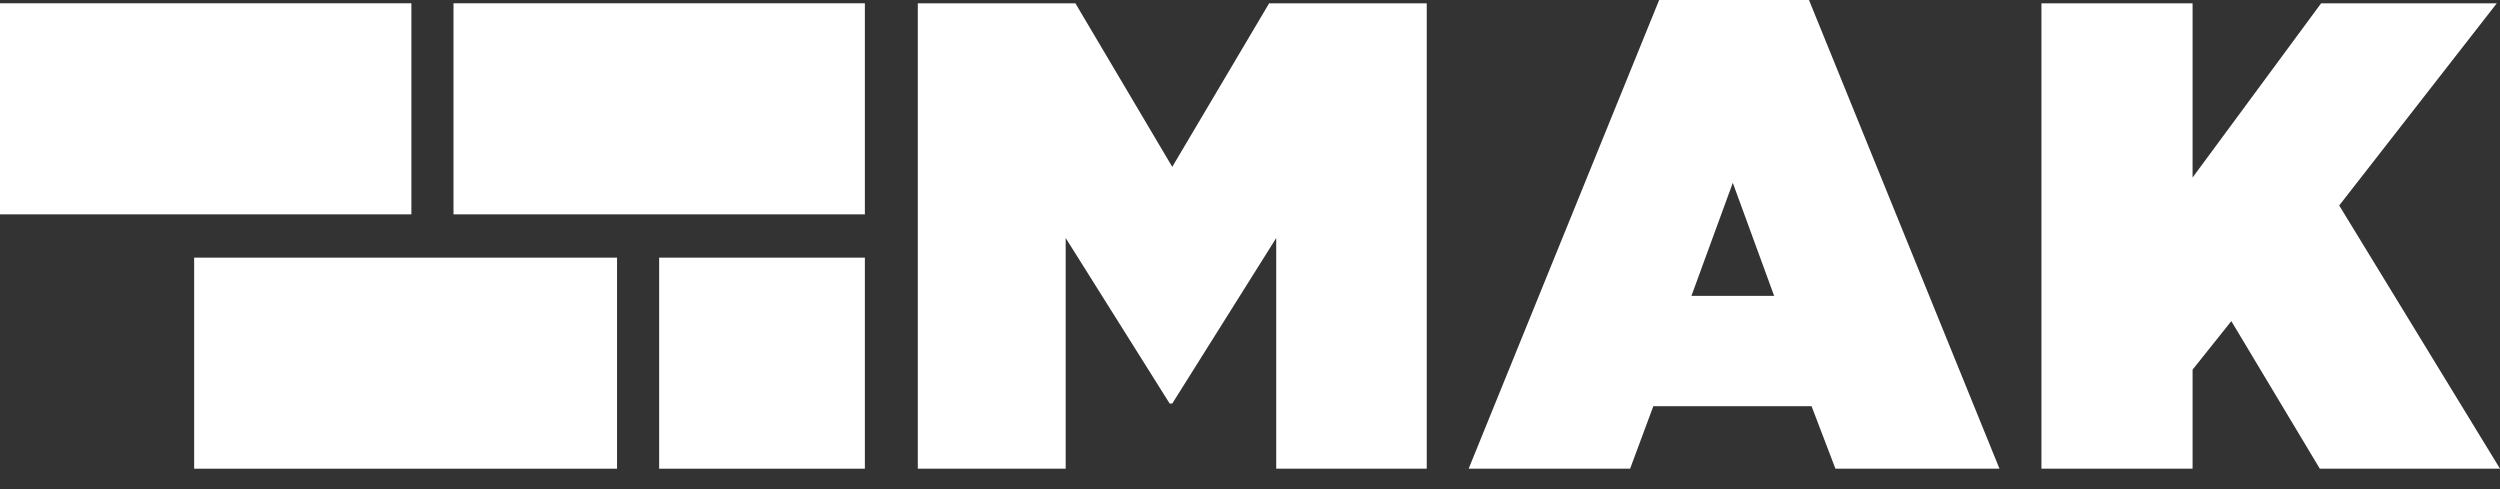
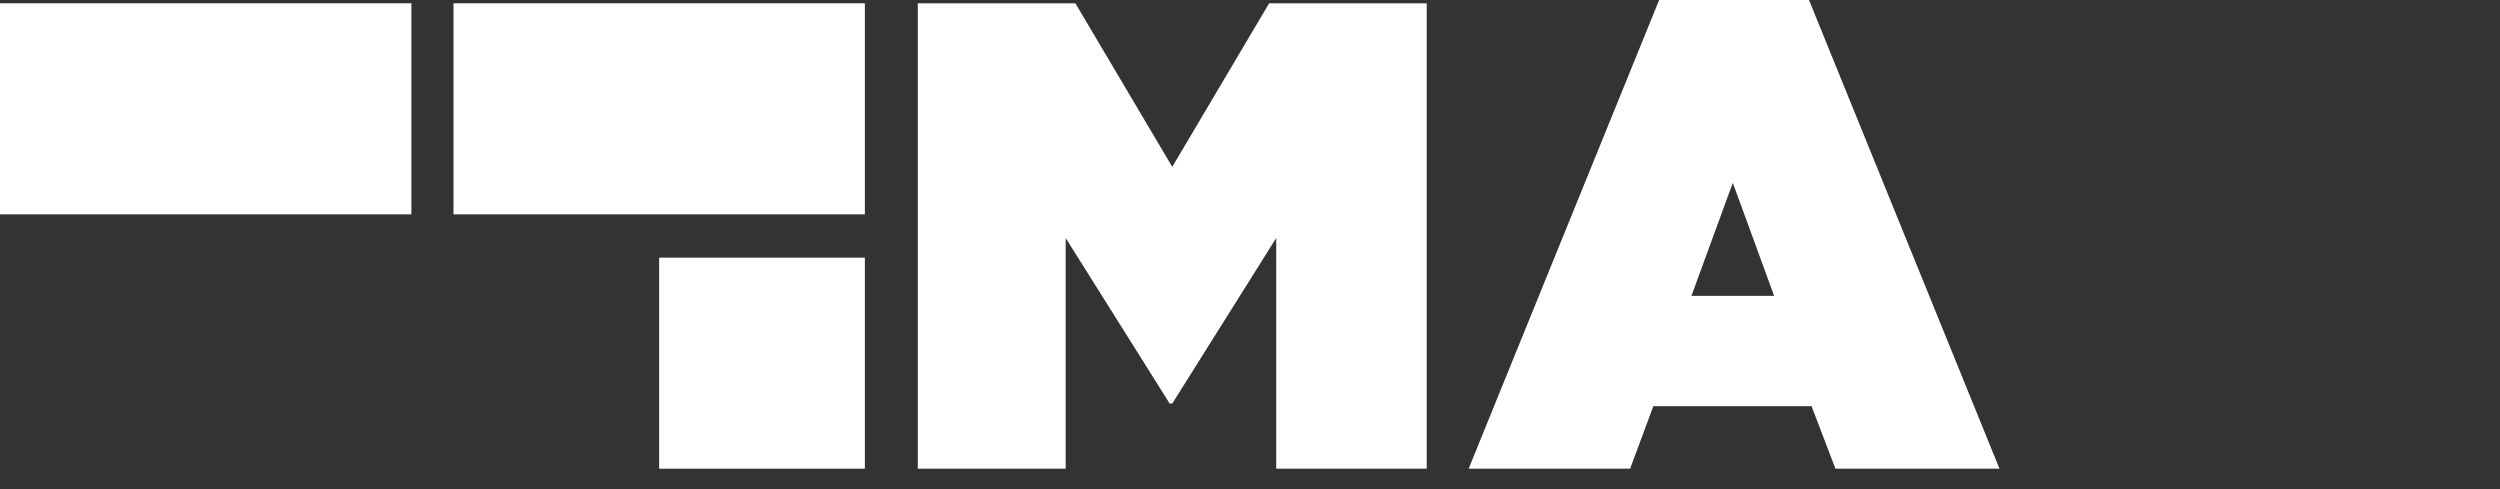
<svg xmlns="http://www.w3.org/2000/svg" width="92" height="18" viewBox="0 0 92 18" fill="none">
  <rect x="0" y="0" width="92" height="18" fill="#333333" stroke="none" />
  <path d="M46.704 0.122L43.139 6.14L39.575 0.122H33.775V17.248H39.217V8.759L43.044 14.851H43.139L46.965 8.759V17.248H52.504V0.122H46.704Z" fill="white" />
  <path d="M63.767 6.728L65.288 10.887H62.245L63.767 6.728ZM61.057 0L54.046 17.248H59.988L60.842 14.949H66.666L67.544 17.248H73.581L66.571 0H61.057Z" fill="white" />
-   <path d="M85.417 0.122L80.687 6.533V0.122H75.125V17.248H80.687V13.603L82.113 11.817L85.369 17.248H92L86.083 7.561L91.882 0.122H85.417Z" fill="white" />
  <path d="M31.827 9.481H24.257V17.248H31.827V9.481Z" fill="white" />
  <path d="M31.827 0.121H16.689V7.888H31.827V0.121Z" fill="white" />
-   <path d="M22.707 9.481H7.145V17.248H22.707V9.481Z" fill="white" />
  <path d="M15.139 0.121H0V7.888H15.139V0.121Z" fill="white" />
</svg>